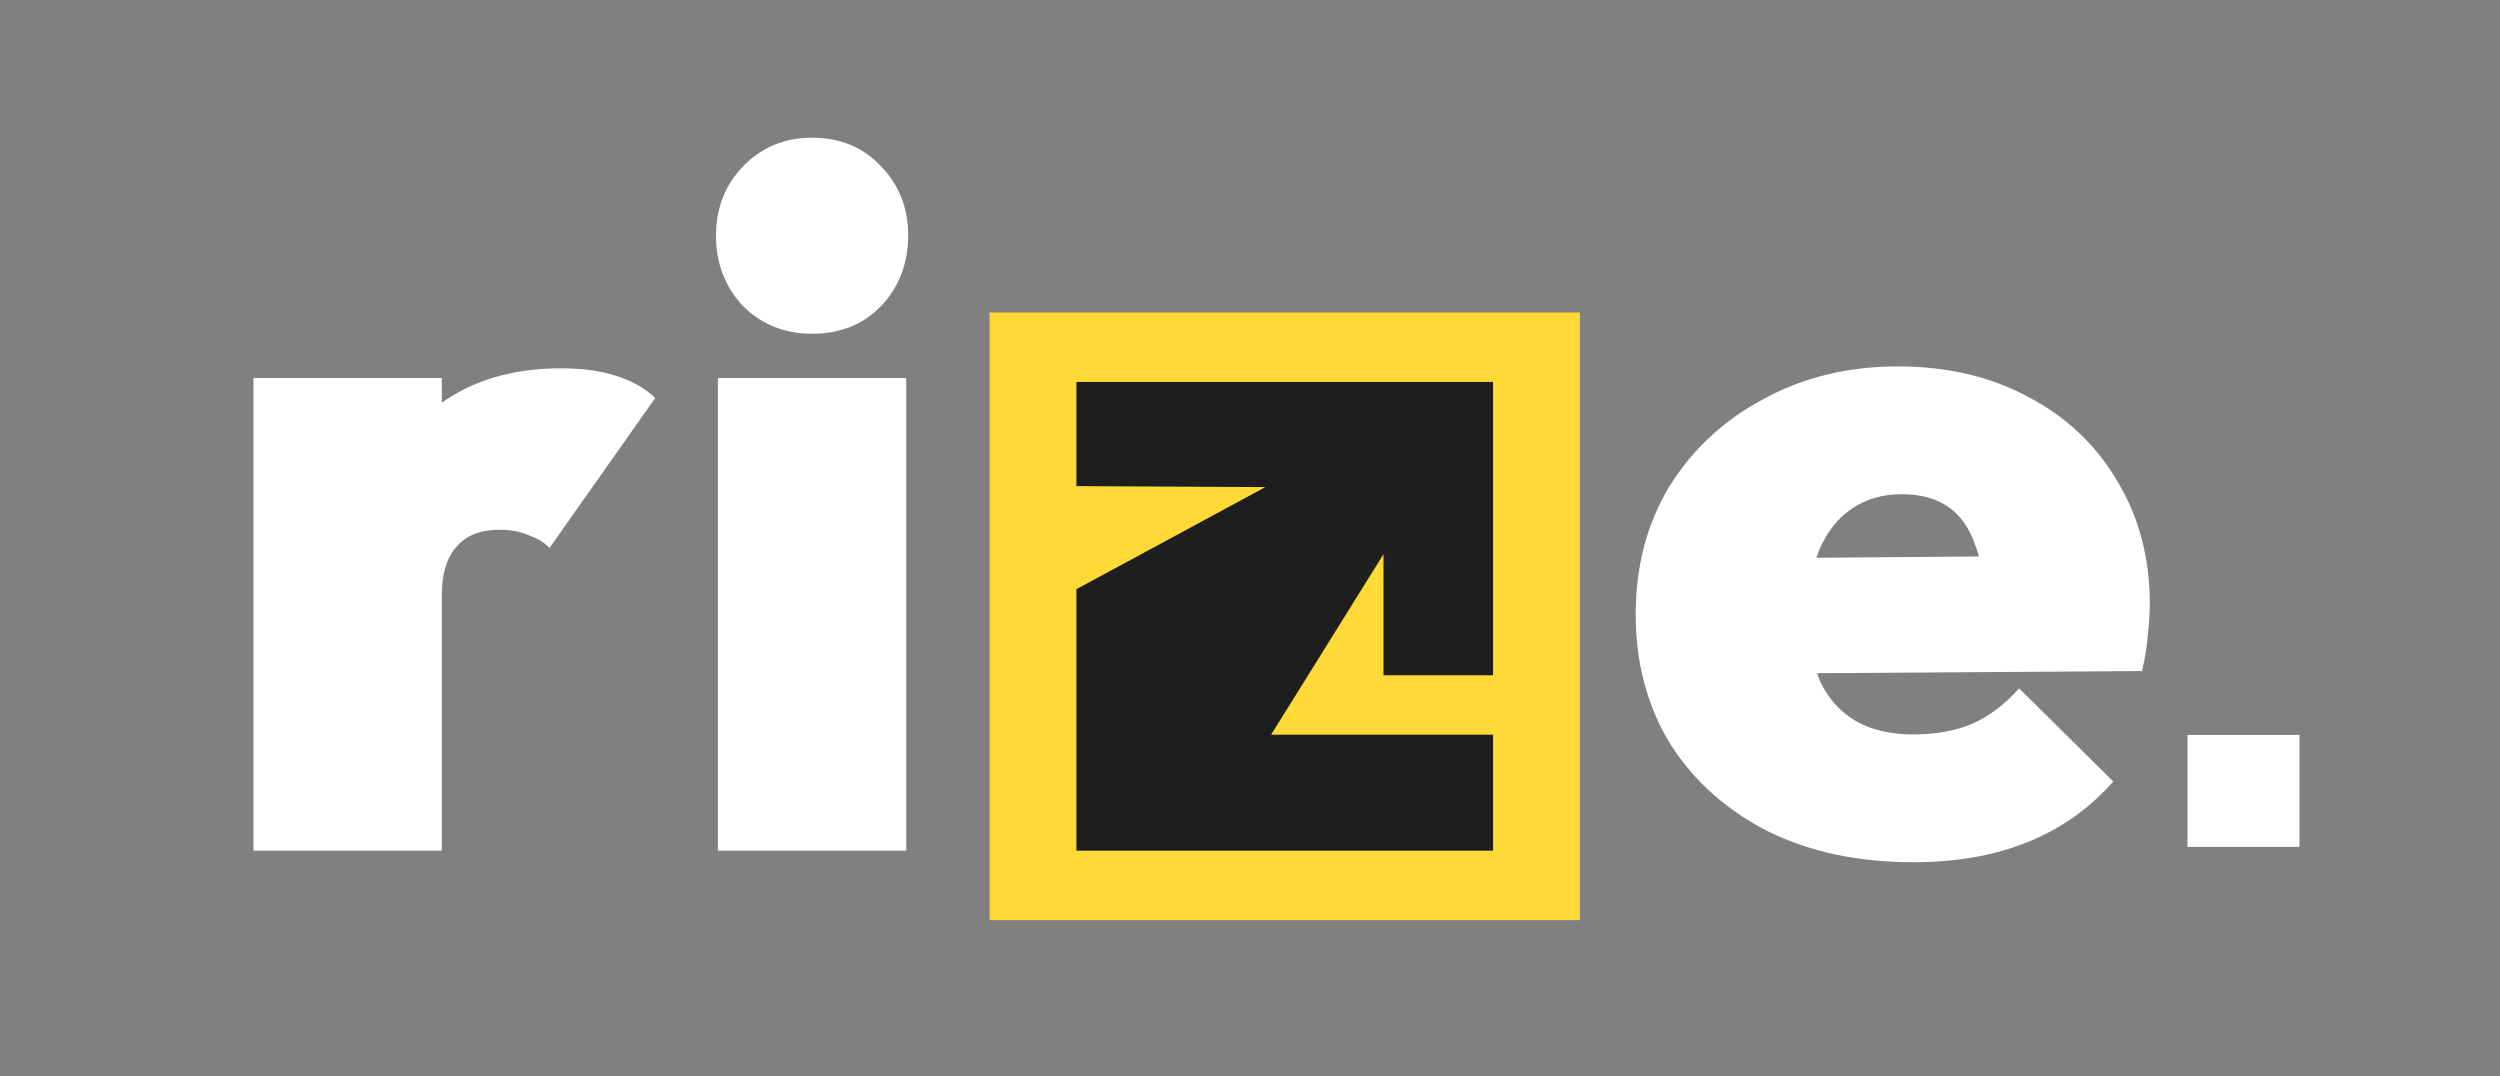
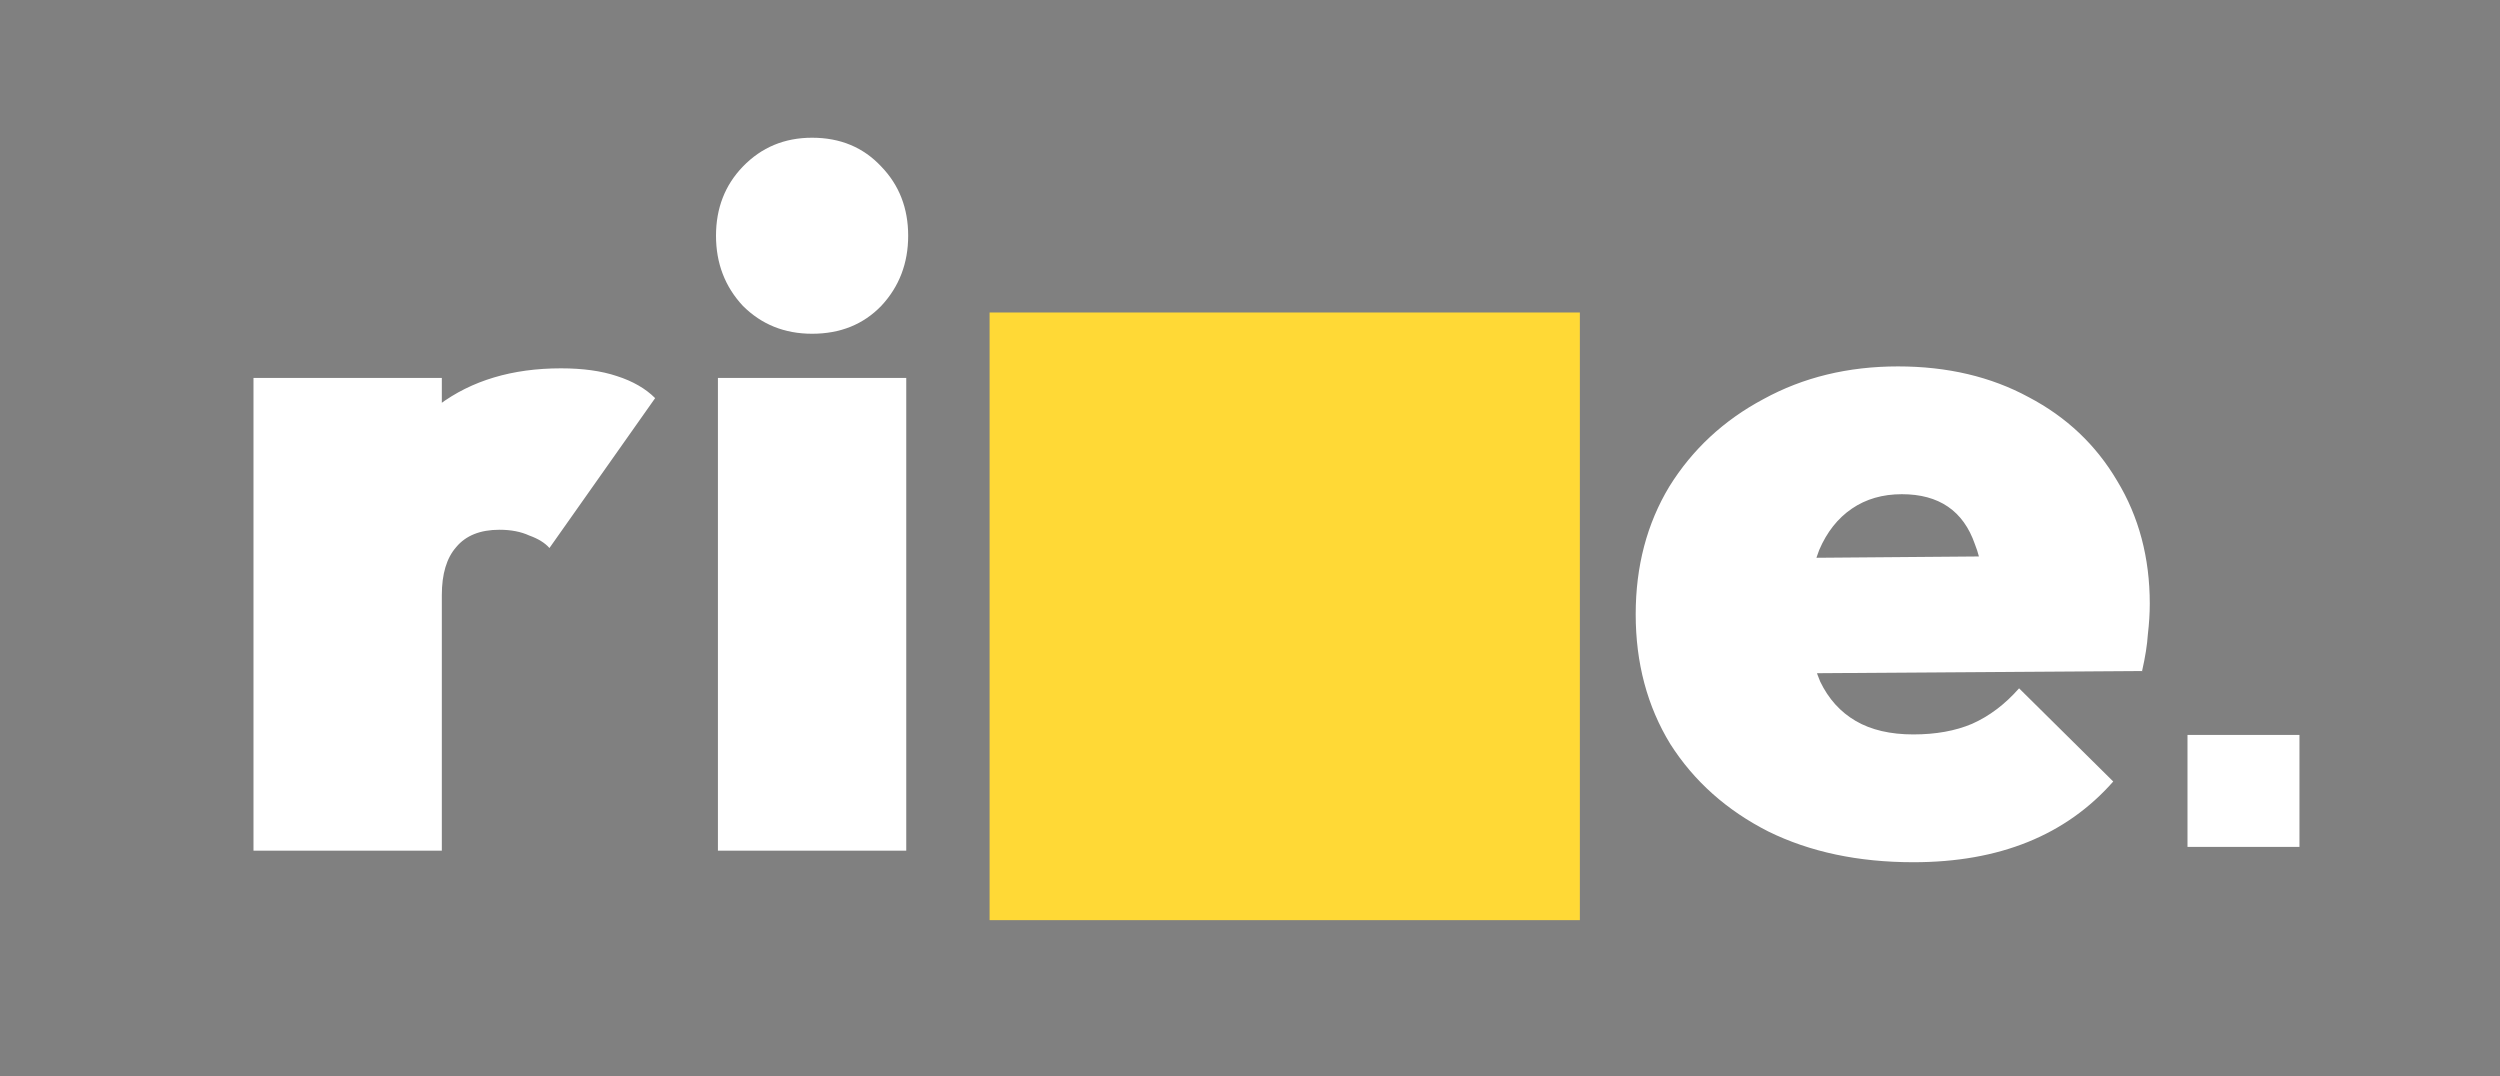
<svg xmlns="http://www.w3.org/2000/svg" width="144" height="62" viewBox="0 0 144 62" fill="none">
  <rect x="0" y="0" width="144" height="62" fill="#808080" stroke="none" />
  <rect x="57" y="18" width="34" height="35" fill="#FFD936" />
  <path d="M14.601 49V21.77H25.449V49H14.601ZM25.449 34.278L20.413 29.795C21.815 26.843 23.438 24.684 25.283 23.319C27.165 21.917 29.508 21.216 32.312 21.216C33.567 21.216 34.637 21.364 35.522 21.659C36.445 21.954 37.183 22.378 37.736 22.932L31.648 31.566C31.39 31.271 31.002 31.031 30.486 30.846C30.006 30.625 29.434 30.514 28.77 30.514C27.663 30.514 26.833 30.846 26.279 31.511C25.726 32.138 25.449 33.06 25.449 34.278ZM41.352 49V21.77H52.2V49H41.352ZM46.776 19.224C45.19 19.224 43.861 18.689 42.791 17.619C41.758 16.512 41.242 15.165 41.242 13.578C41.242 11.992 41.758 10.663 42.791 9.593C43.861 8.486 45.19 7.933 46.776 7.933C48.4 7.933 49.728 8.486 50.761 9.593C51.794 10.663 52.311 11.992 52.311 13.578C52.311 15.165 51.794 16.512 50.761 17.619C49.728 18.689 48.4 19.224 46.776 19.224ZM110.211 49.664C107.038 49.664 104.252 49.074 101.854 47.893C99.456 46.675 97.574 44.997 96.209 42.856C94.88 40.68 94.216 38.189 94.216 35.385C94.216 32.617 94.862 30.164 96.153 28.024C97.482 25.884 99.29 24.205 101.577 22.987C103.865 21.733 106.448 21.105 109.326 21.105C112.167 21.105 114.676 21.696 116.853 22.877C119.03 24.02 120.727 25.625 121.945 27.692C123.199 29.758 123.827 32.119 123.827 34.776C123.827 35.329 123.79 35.92 123.716 36.547C123.679 37.137 123.568 37.839 123.384 38.65L98.81 38.816V32.175L119.344 32.009L114.307 34.942C114.307 33.466 114.123 32.267 113.754 31.345C113.421 30.385 112.905 29.666 112.204 29.186C111.503 28.706 110.617 28.466 109.547 28.466C108.44 28.466 107.481 28.743 106.669 29.297C105.857 29.85 105.23 30.643 104.787 31.677C104.382 32.71 104.179 33.964 104.179 35.44C104.179 36.953 104.4 38.226 104.843 39.259C105.322 40.255 106.005 41.012 106.891 41.528C107.776 42.045 108.883 42.303 110.211 42.303C111.503 42.303 112.628 42.1 113.587 41.694C114.584 41.252 115.488 40.569 116.299 39.647L121.723 45.015C120.358 46.565 118.716 47.727 116.798 48.502C114.879 49.277 112.684 49.664 110.211 49.664Z" fill="#fff" />
-   <path d="M86 38.895H79.688V31.924L73.215 42.318H86V49H62V33.938L72.885 28.057L62 28V22H86V38.895Z" fill="#1E1E1E" />
  <rect x="126" y="42.332" width="6.449" height="6.449" fill="#fff" />
</svg>